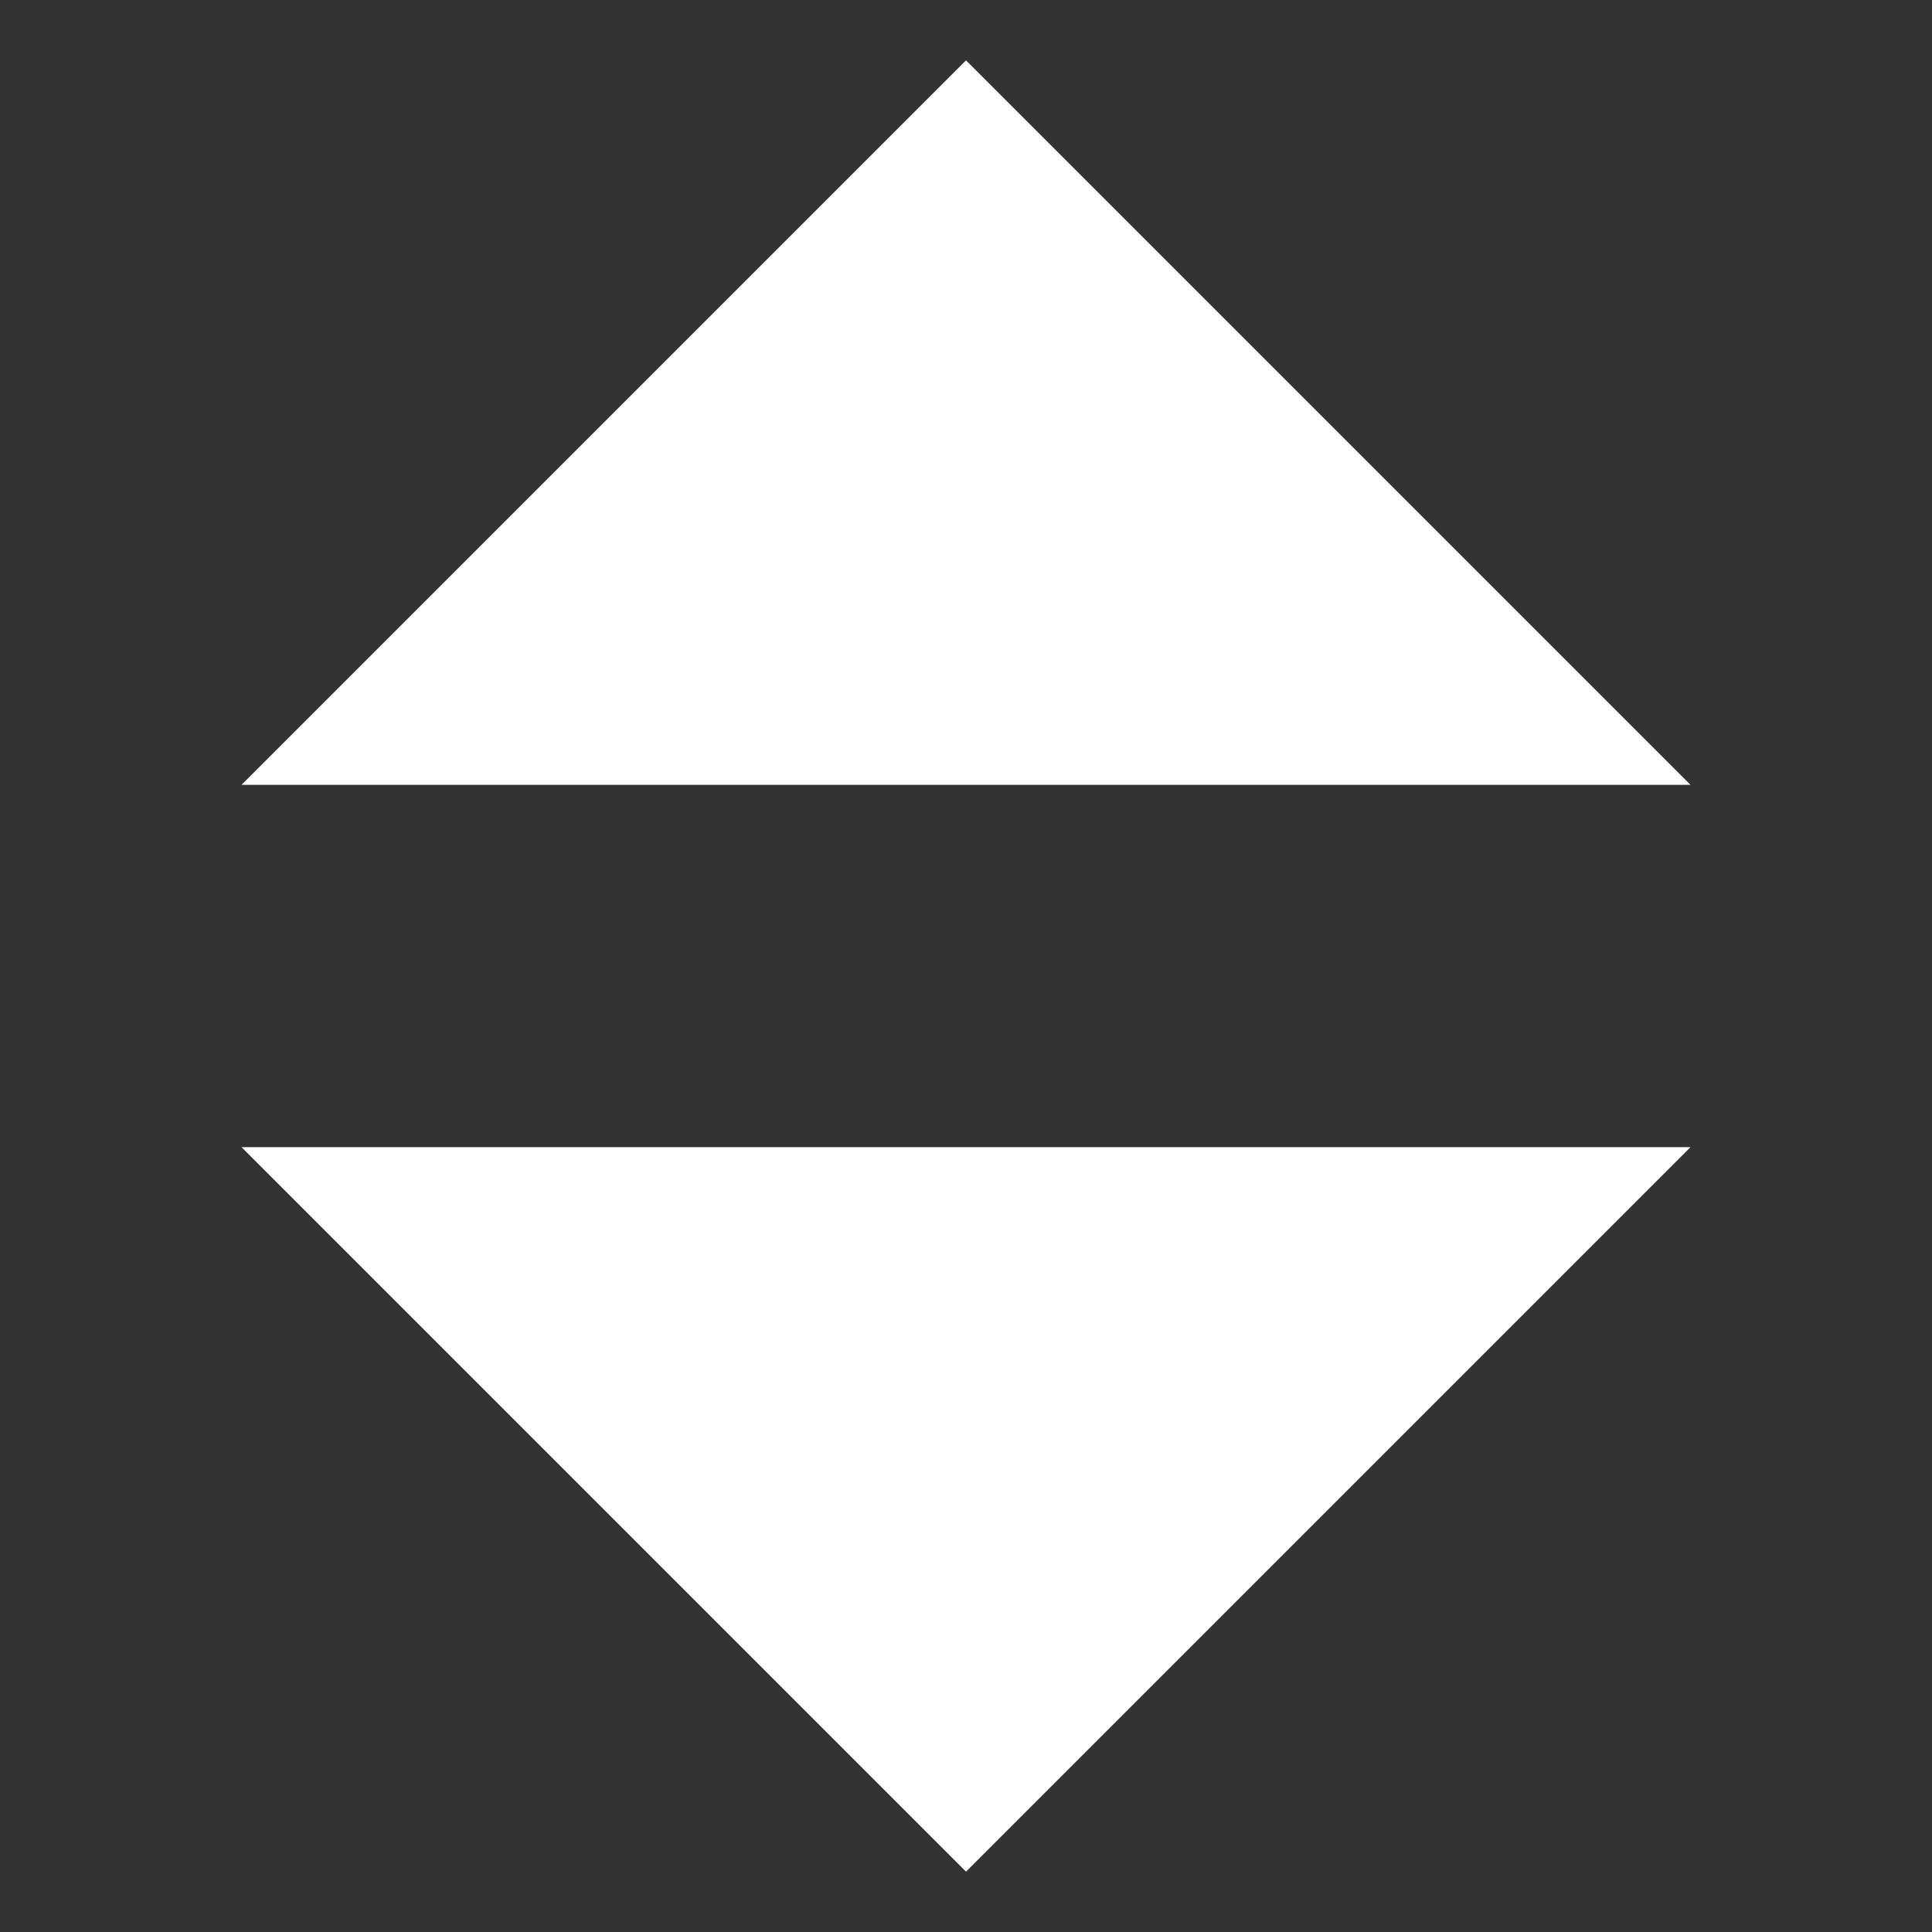
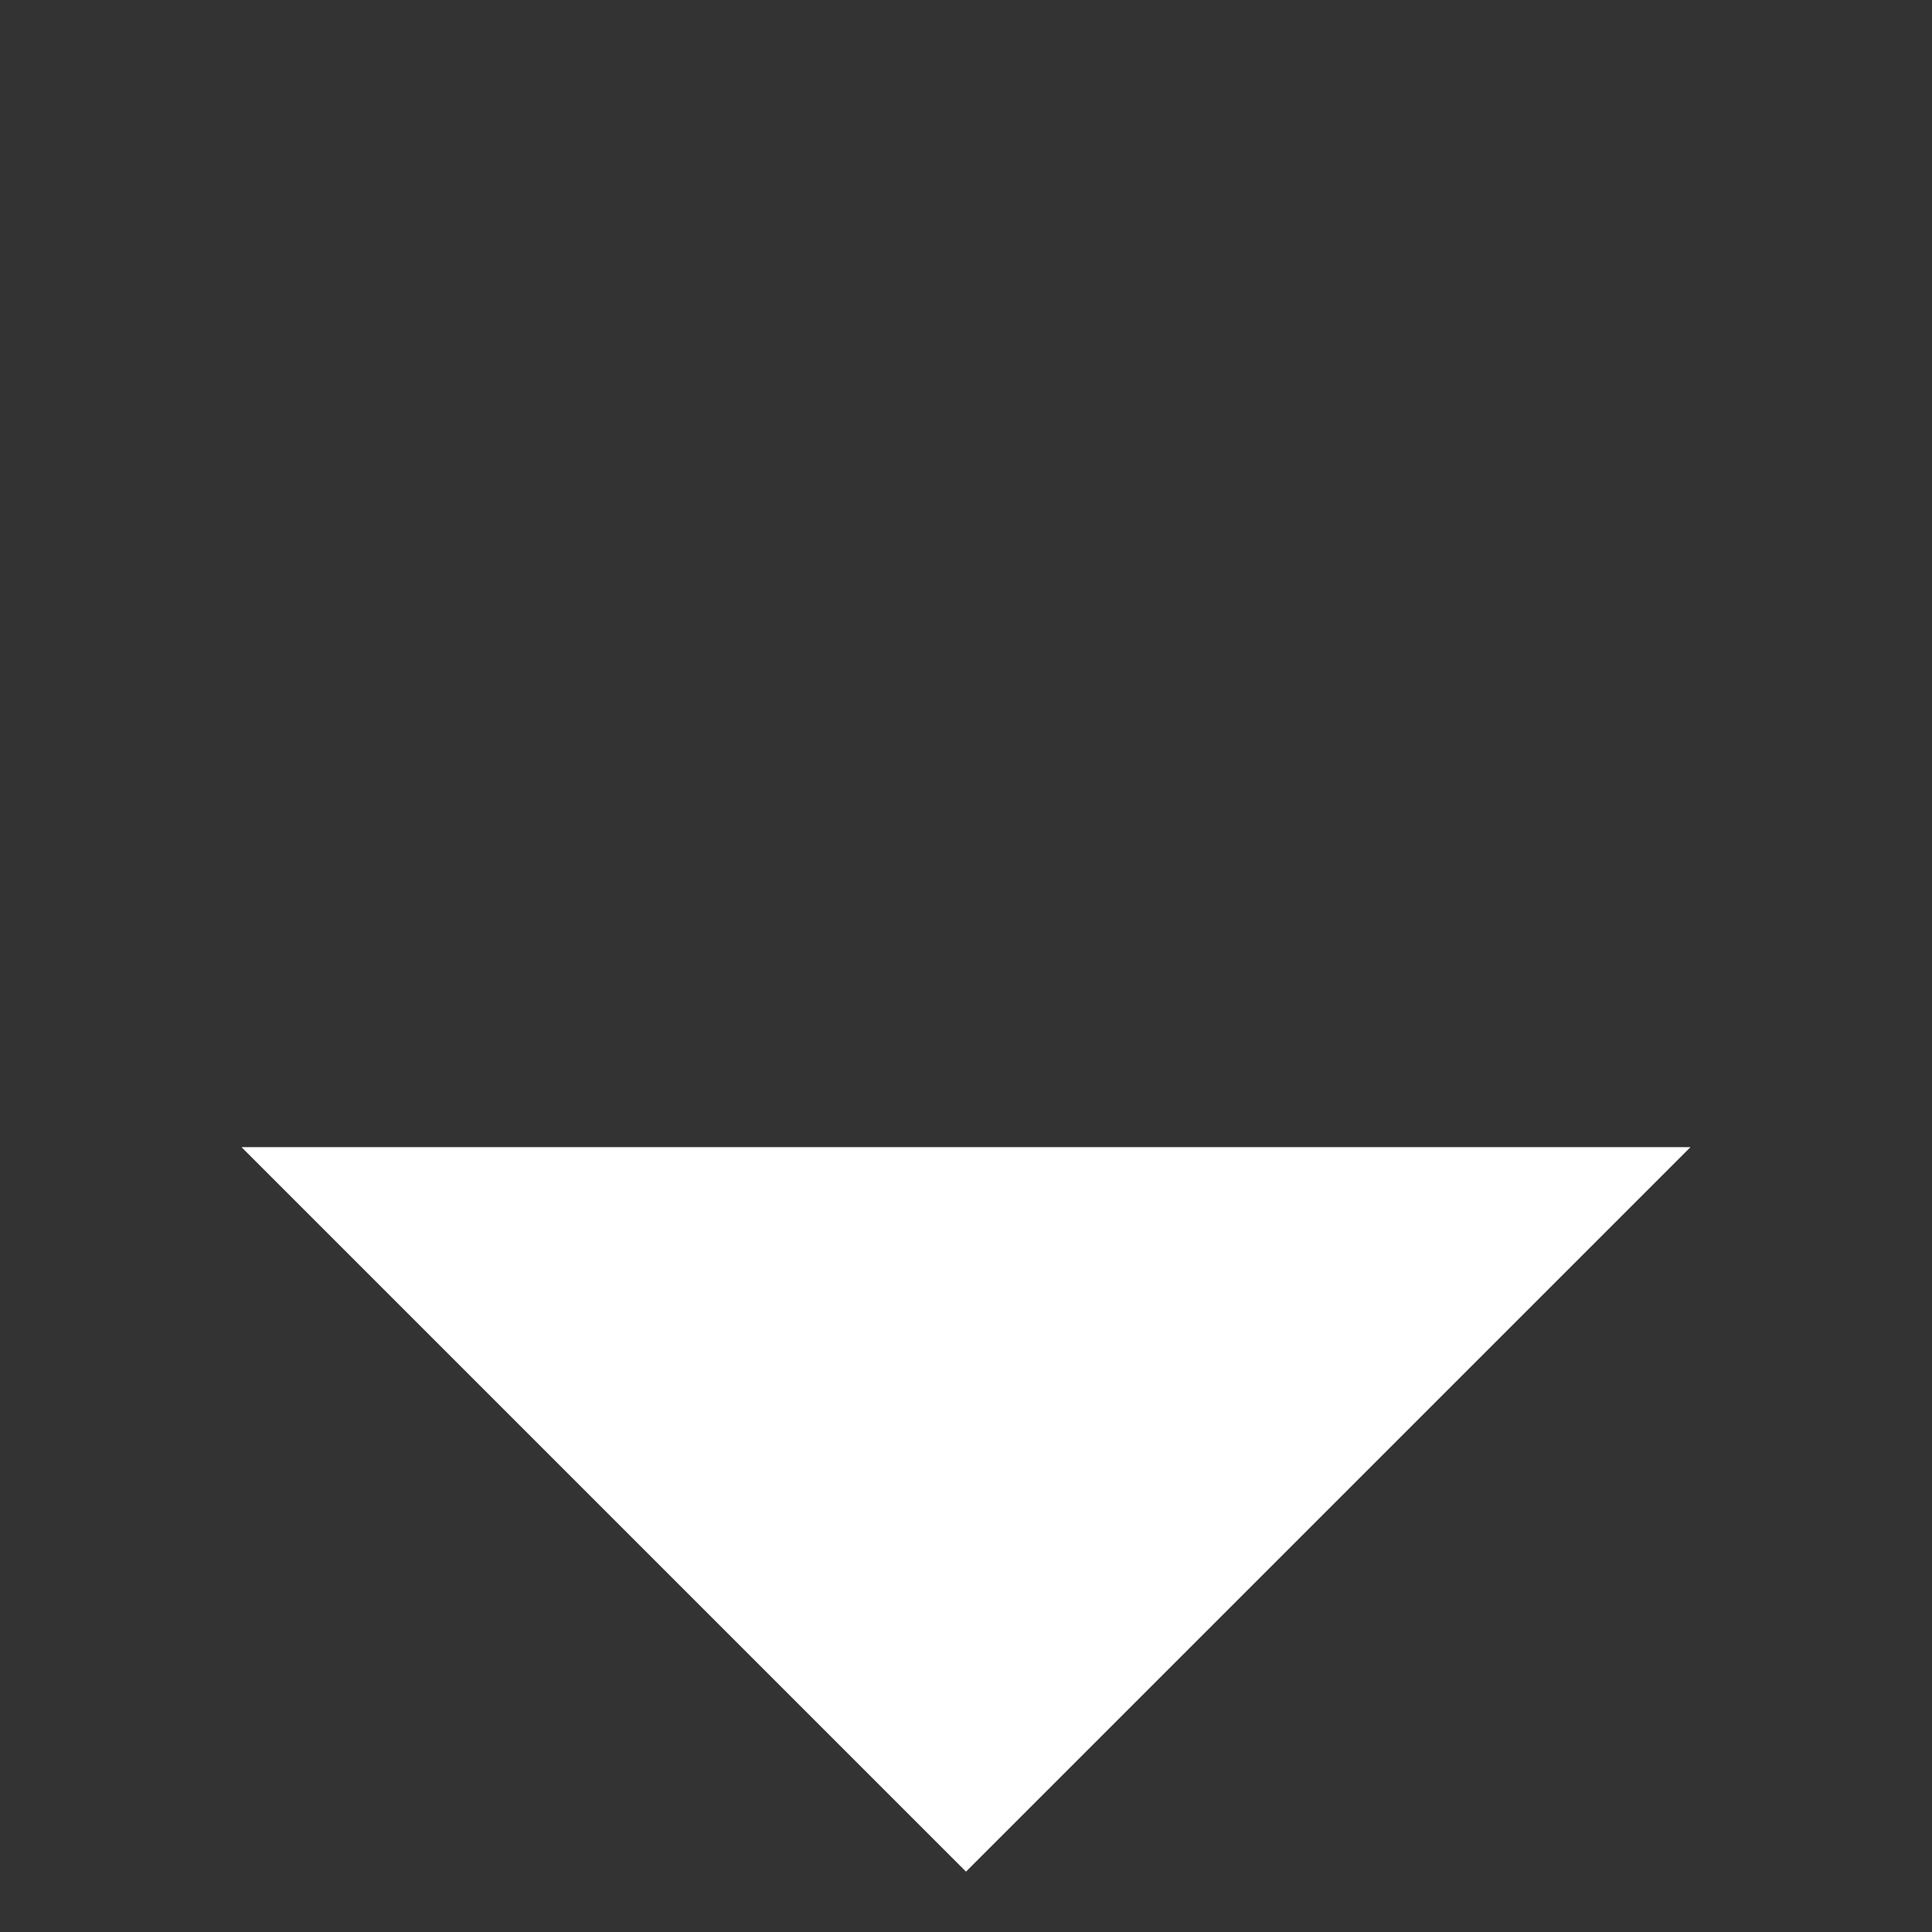
<svg xmlns="http://www.w3.org/2000/svg" width="256" height="256">
  <rect width="100%" height="100%" fill="#333333" stroke="none" />
-   <polygon points="32,104 128,8 224,104" fill="#FFFFFF" />
  <polygon points="32,152 224,152 128,248" fill="#FFFFFF" />
</svg>